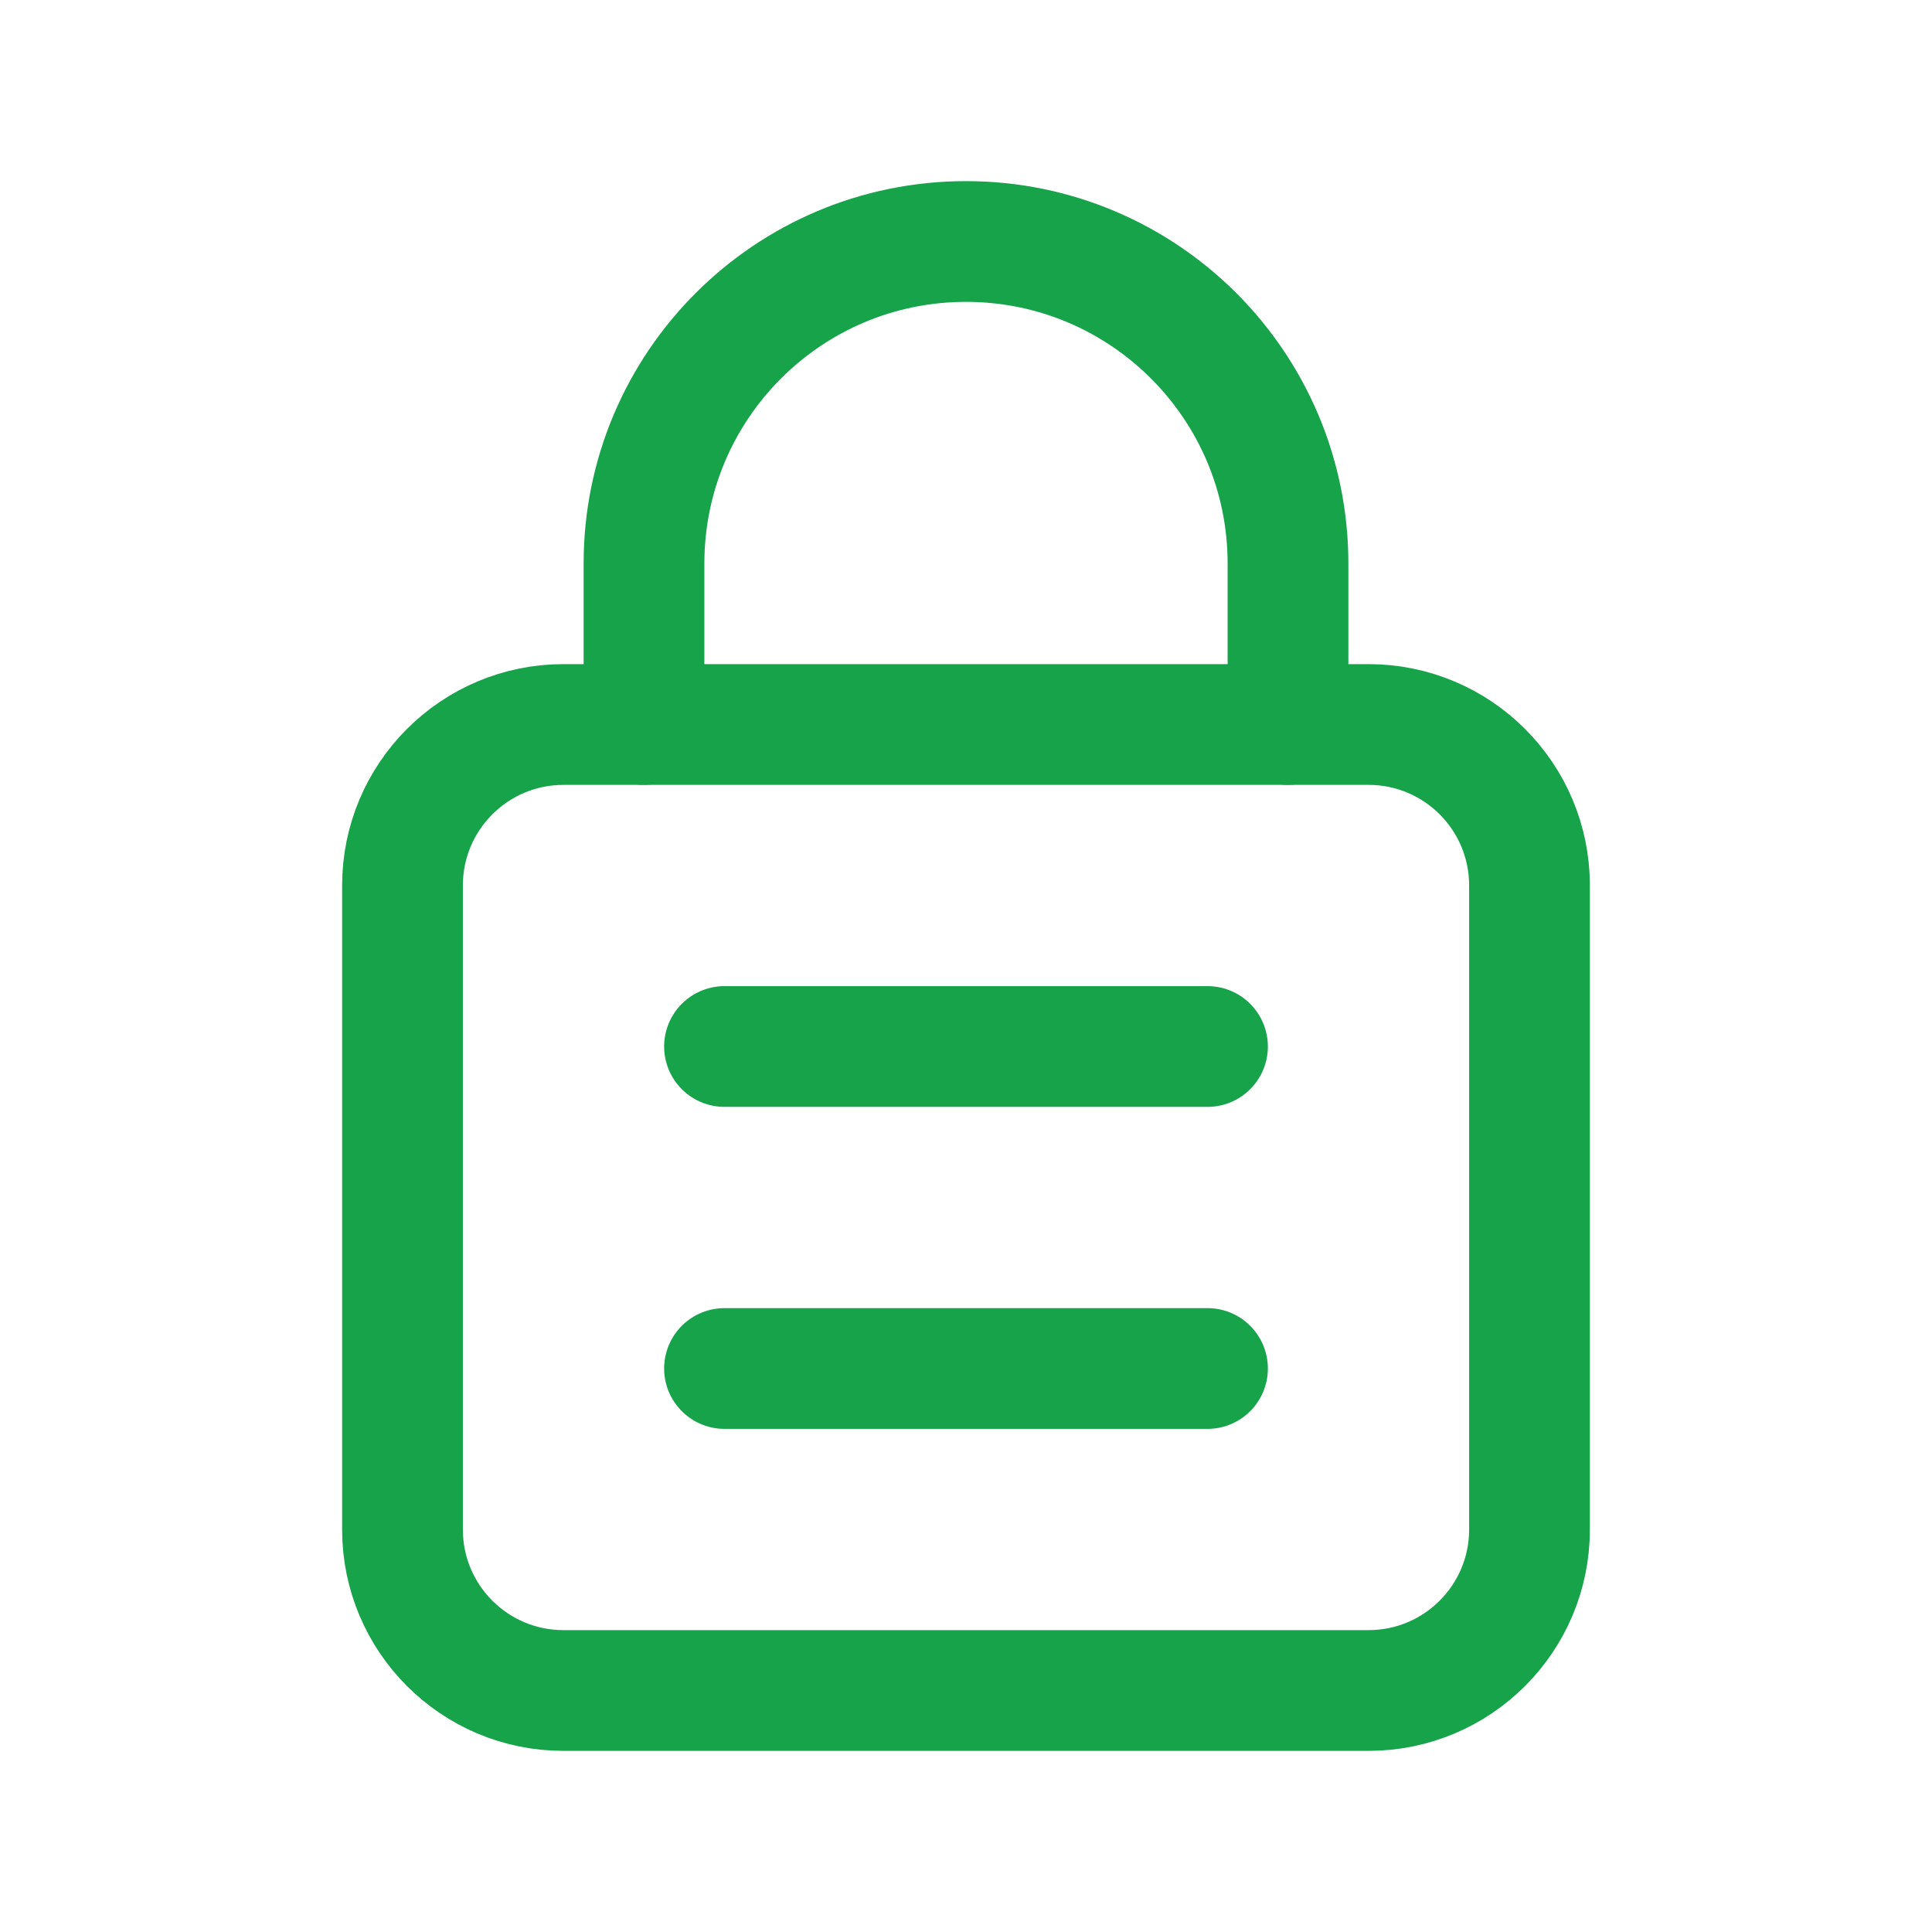
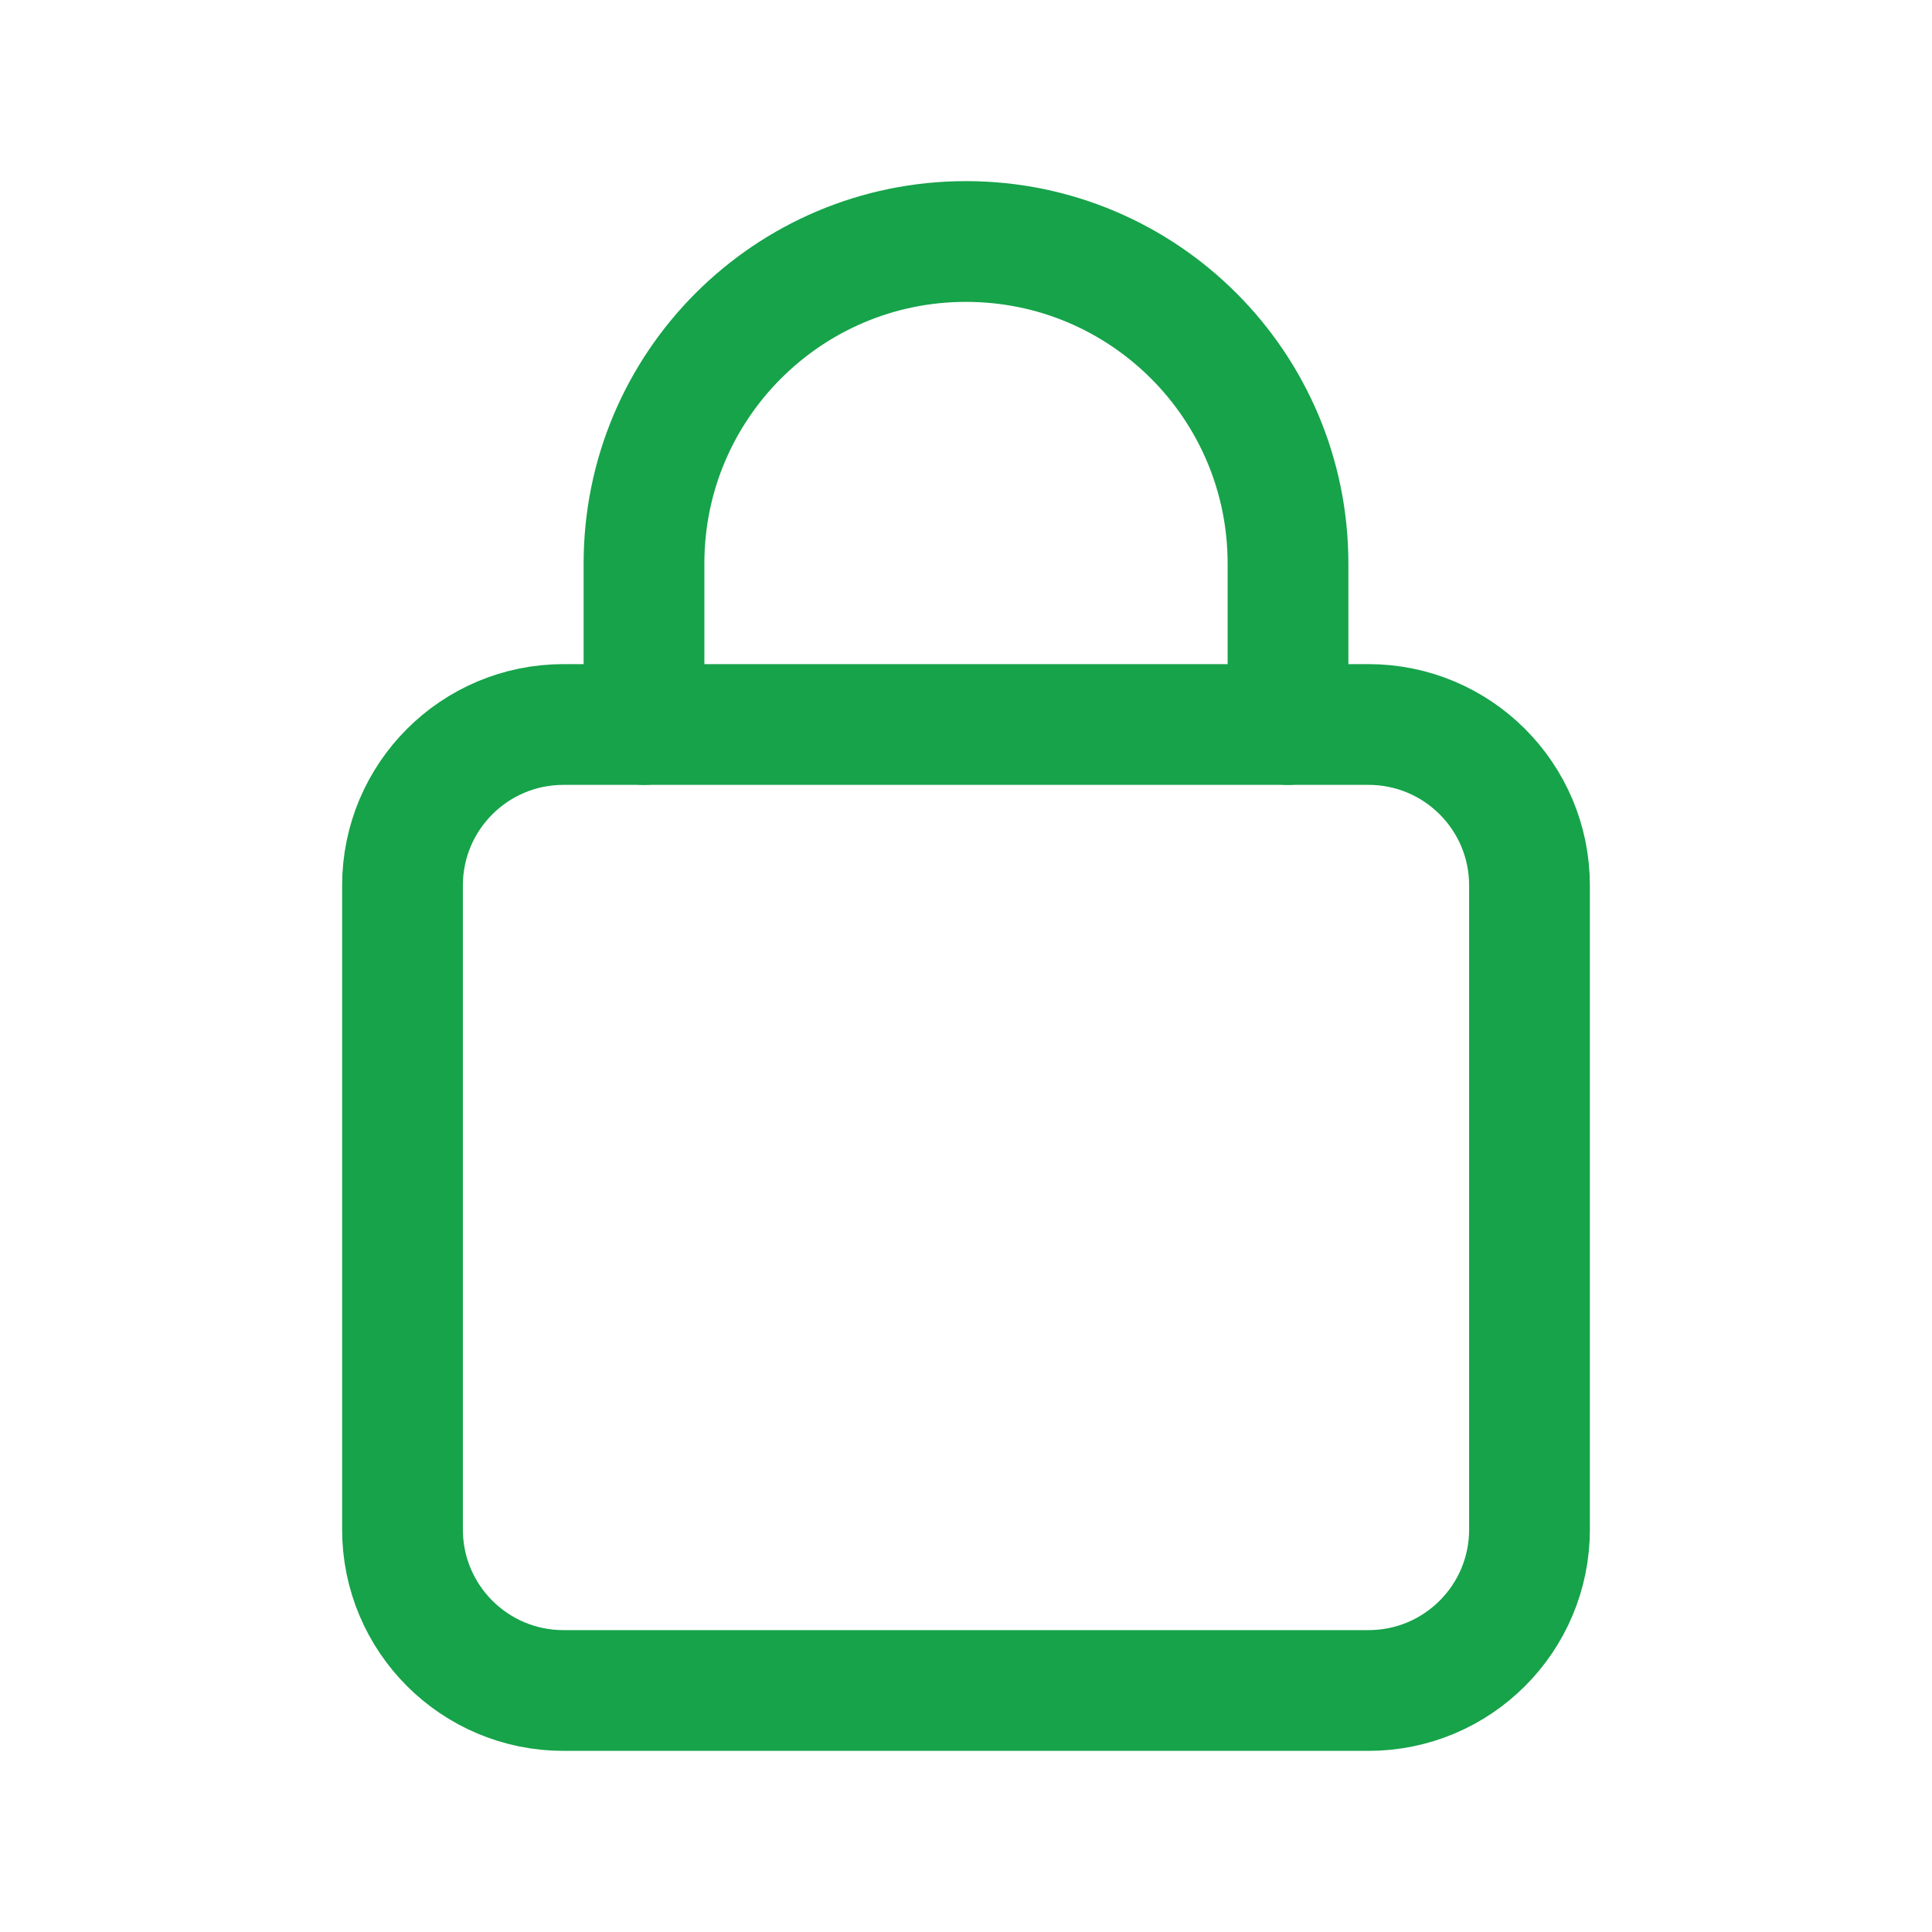
<svg xmlns="http://www.w3.org/2000/svg" width="24" height="24" viewBox="0 0 24 24" fill="none">
  <path fill-rule="evenodd" clip-rule="evenodd" d="M17 21H7C5.895 21 5 20.105 5 19V11C5 9.895 5.895 9 7 9H17C18.105 9 19 9.895 19 11V19C19 20.105 18.105 21 17 21Z" stroke="#16A34A" stroke-width="1.5" stroke-linecap="round" stroke-linejoin="round" />
  <path d="M8 9V7V7C8 4.791 9.791 3 12 3V3C14.209 3 16 4.791 16 7V7V9" stroke="#16A34A" stroke-width="1.5" stroke-linecap="round" stroke-linejoin="round" />
-   <path d="M15 13H9" stroke="#16A34A" stroke-width="1.5" stroke-linecap="round" stroke-linejoin="round" />
-   <path d="M15 17H9" stroke="#16A34A" stroke-width="1.5" stroke-linecap="round" stroke-linejoin="round" />
</svg>